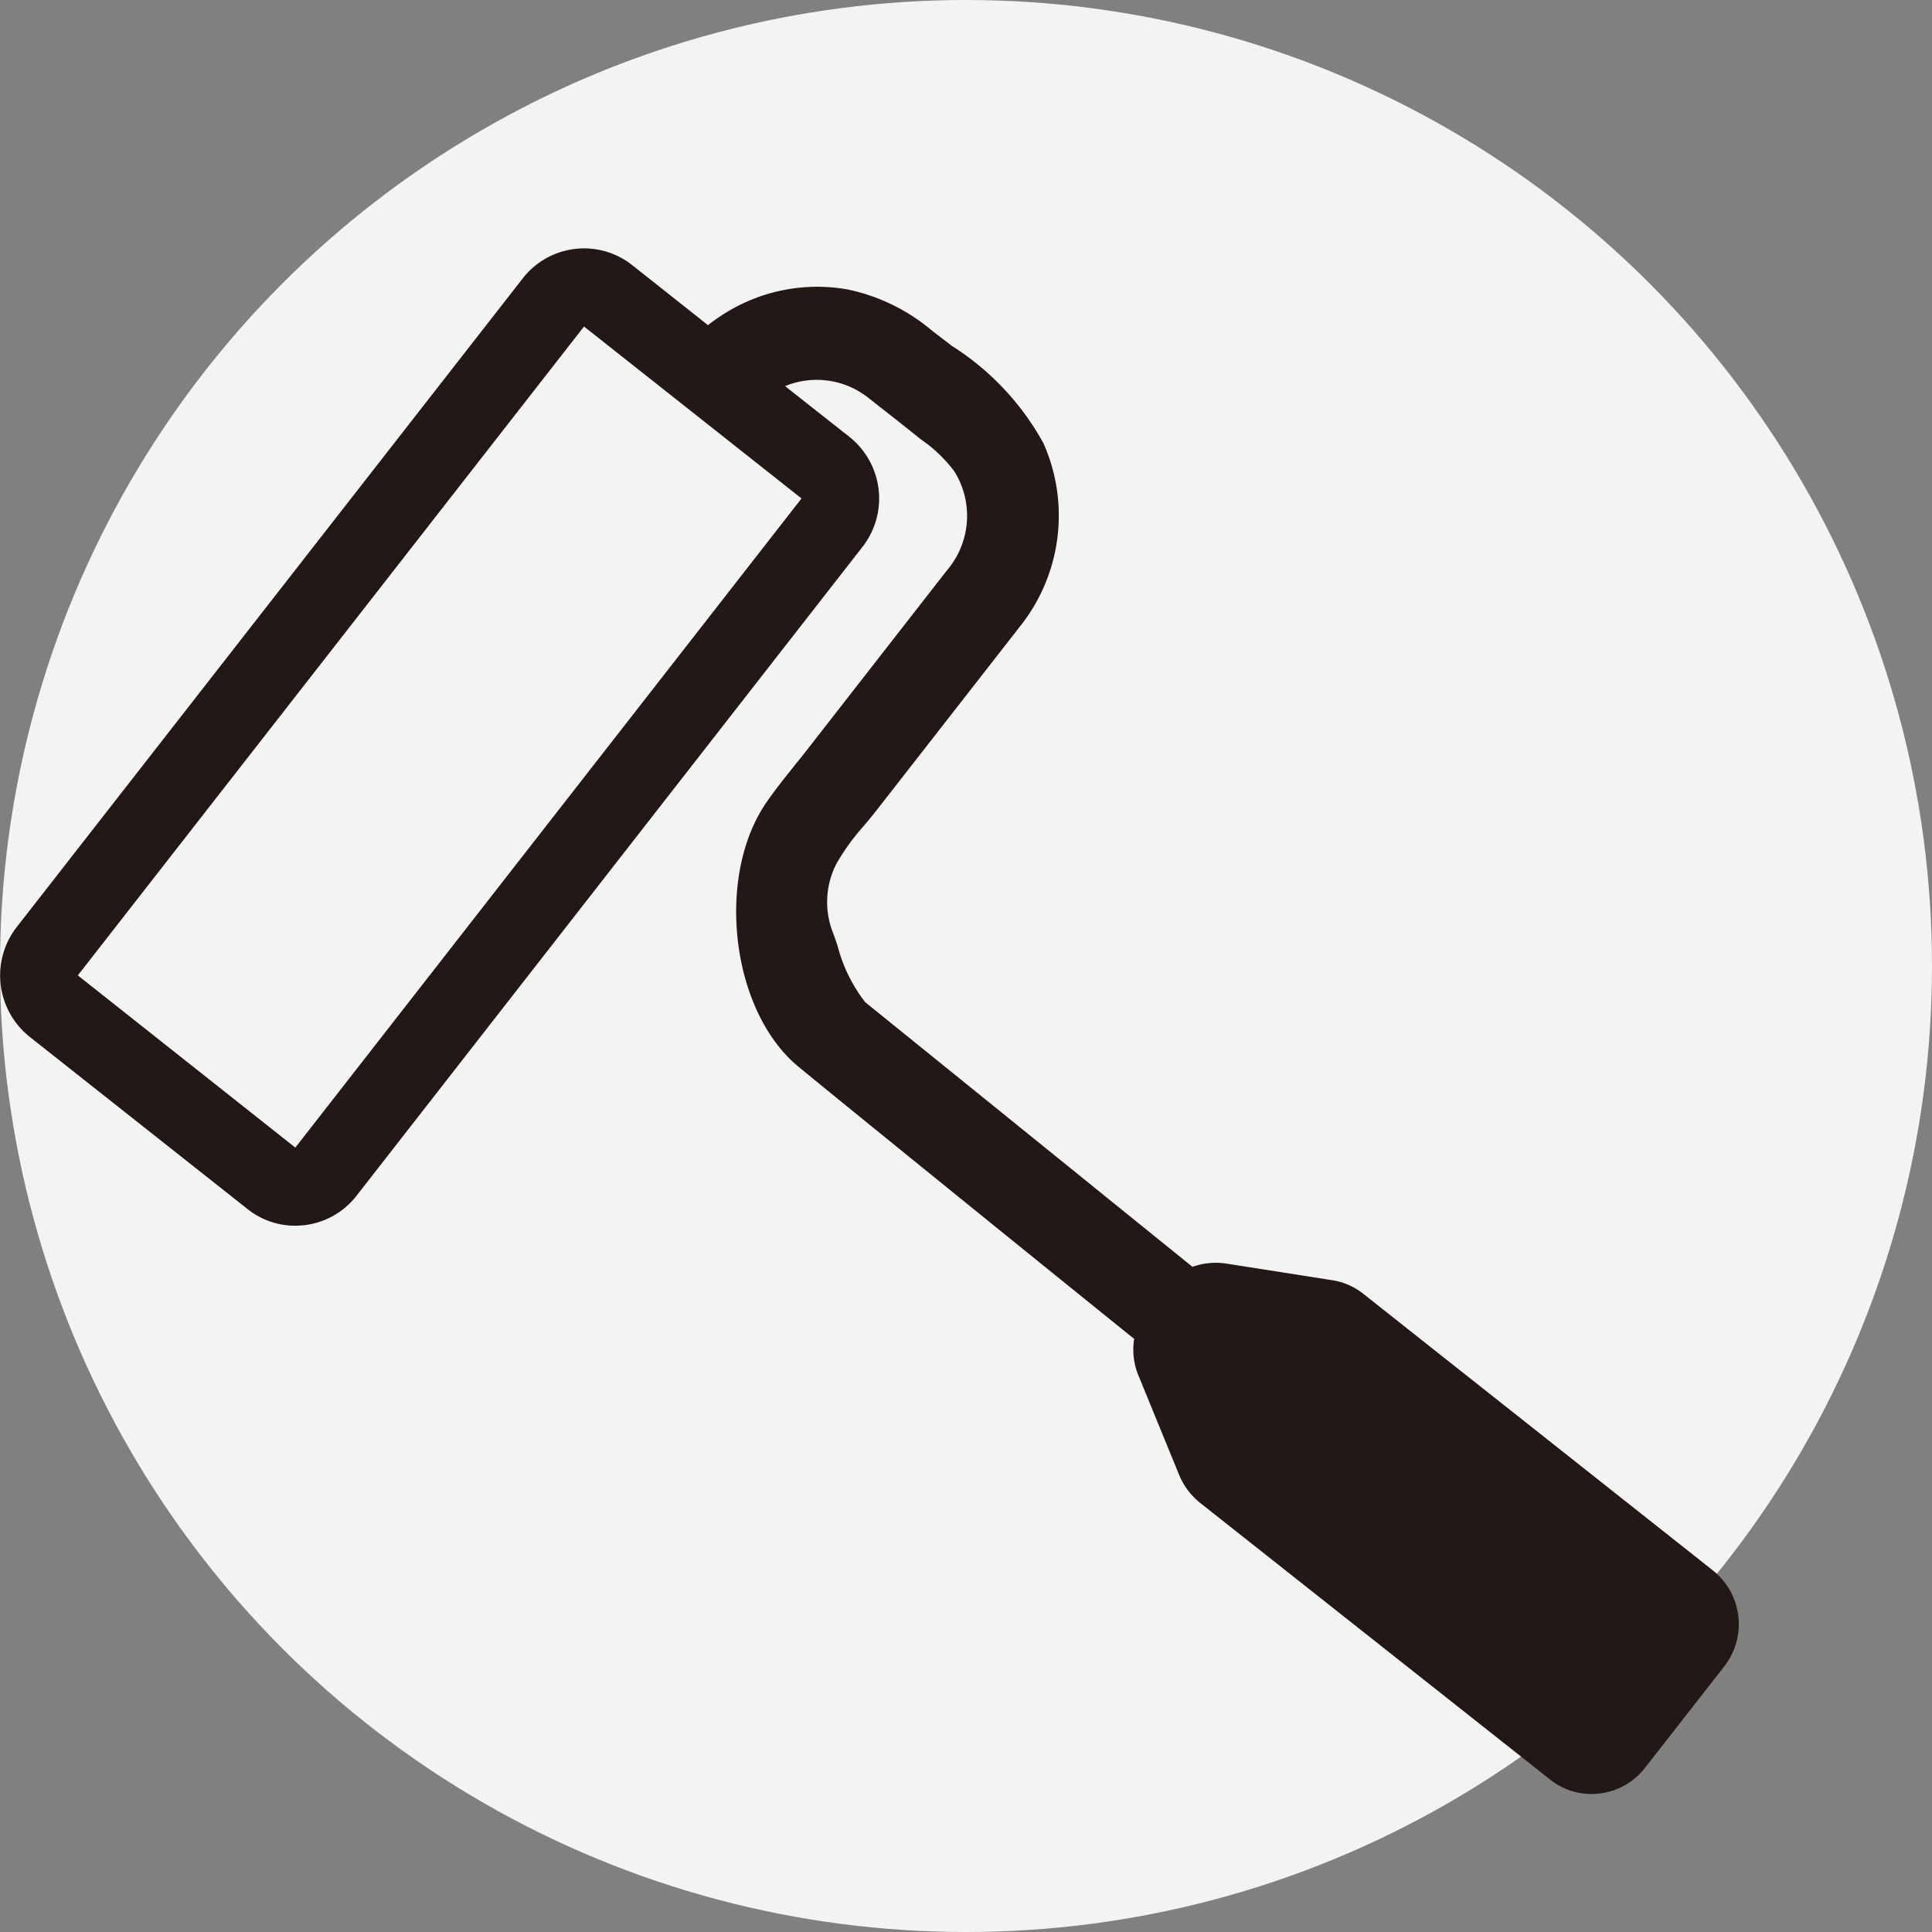
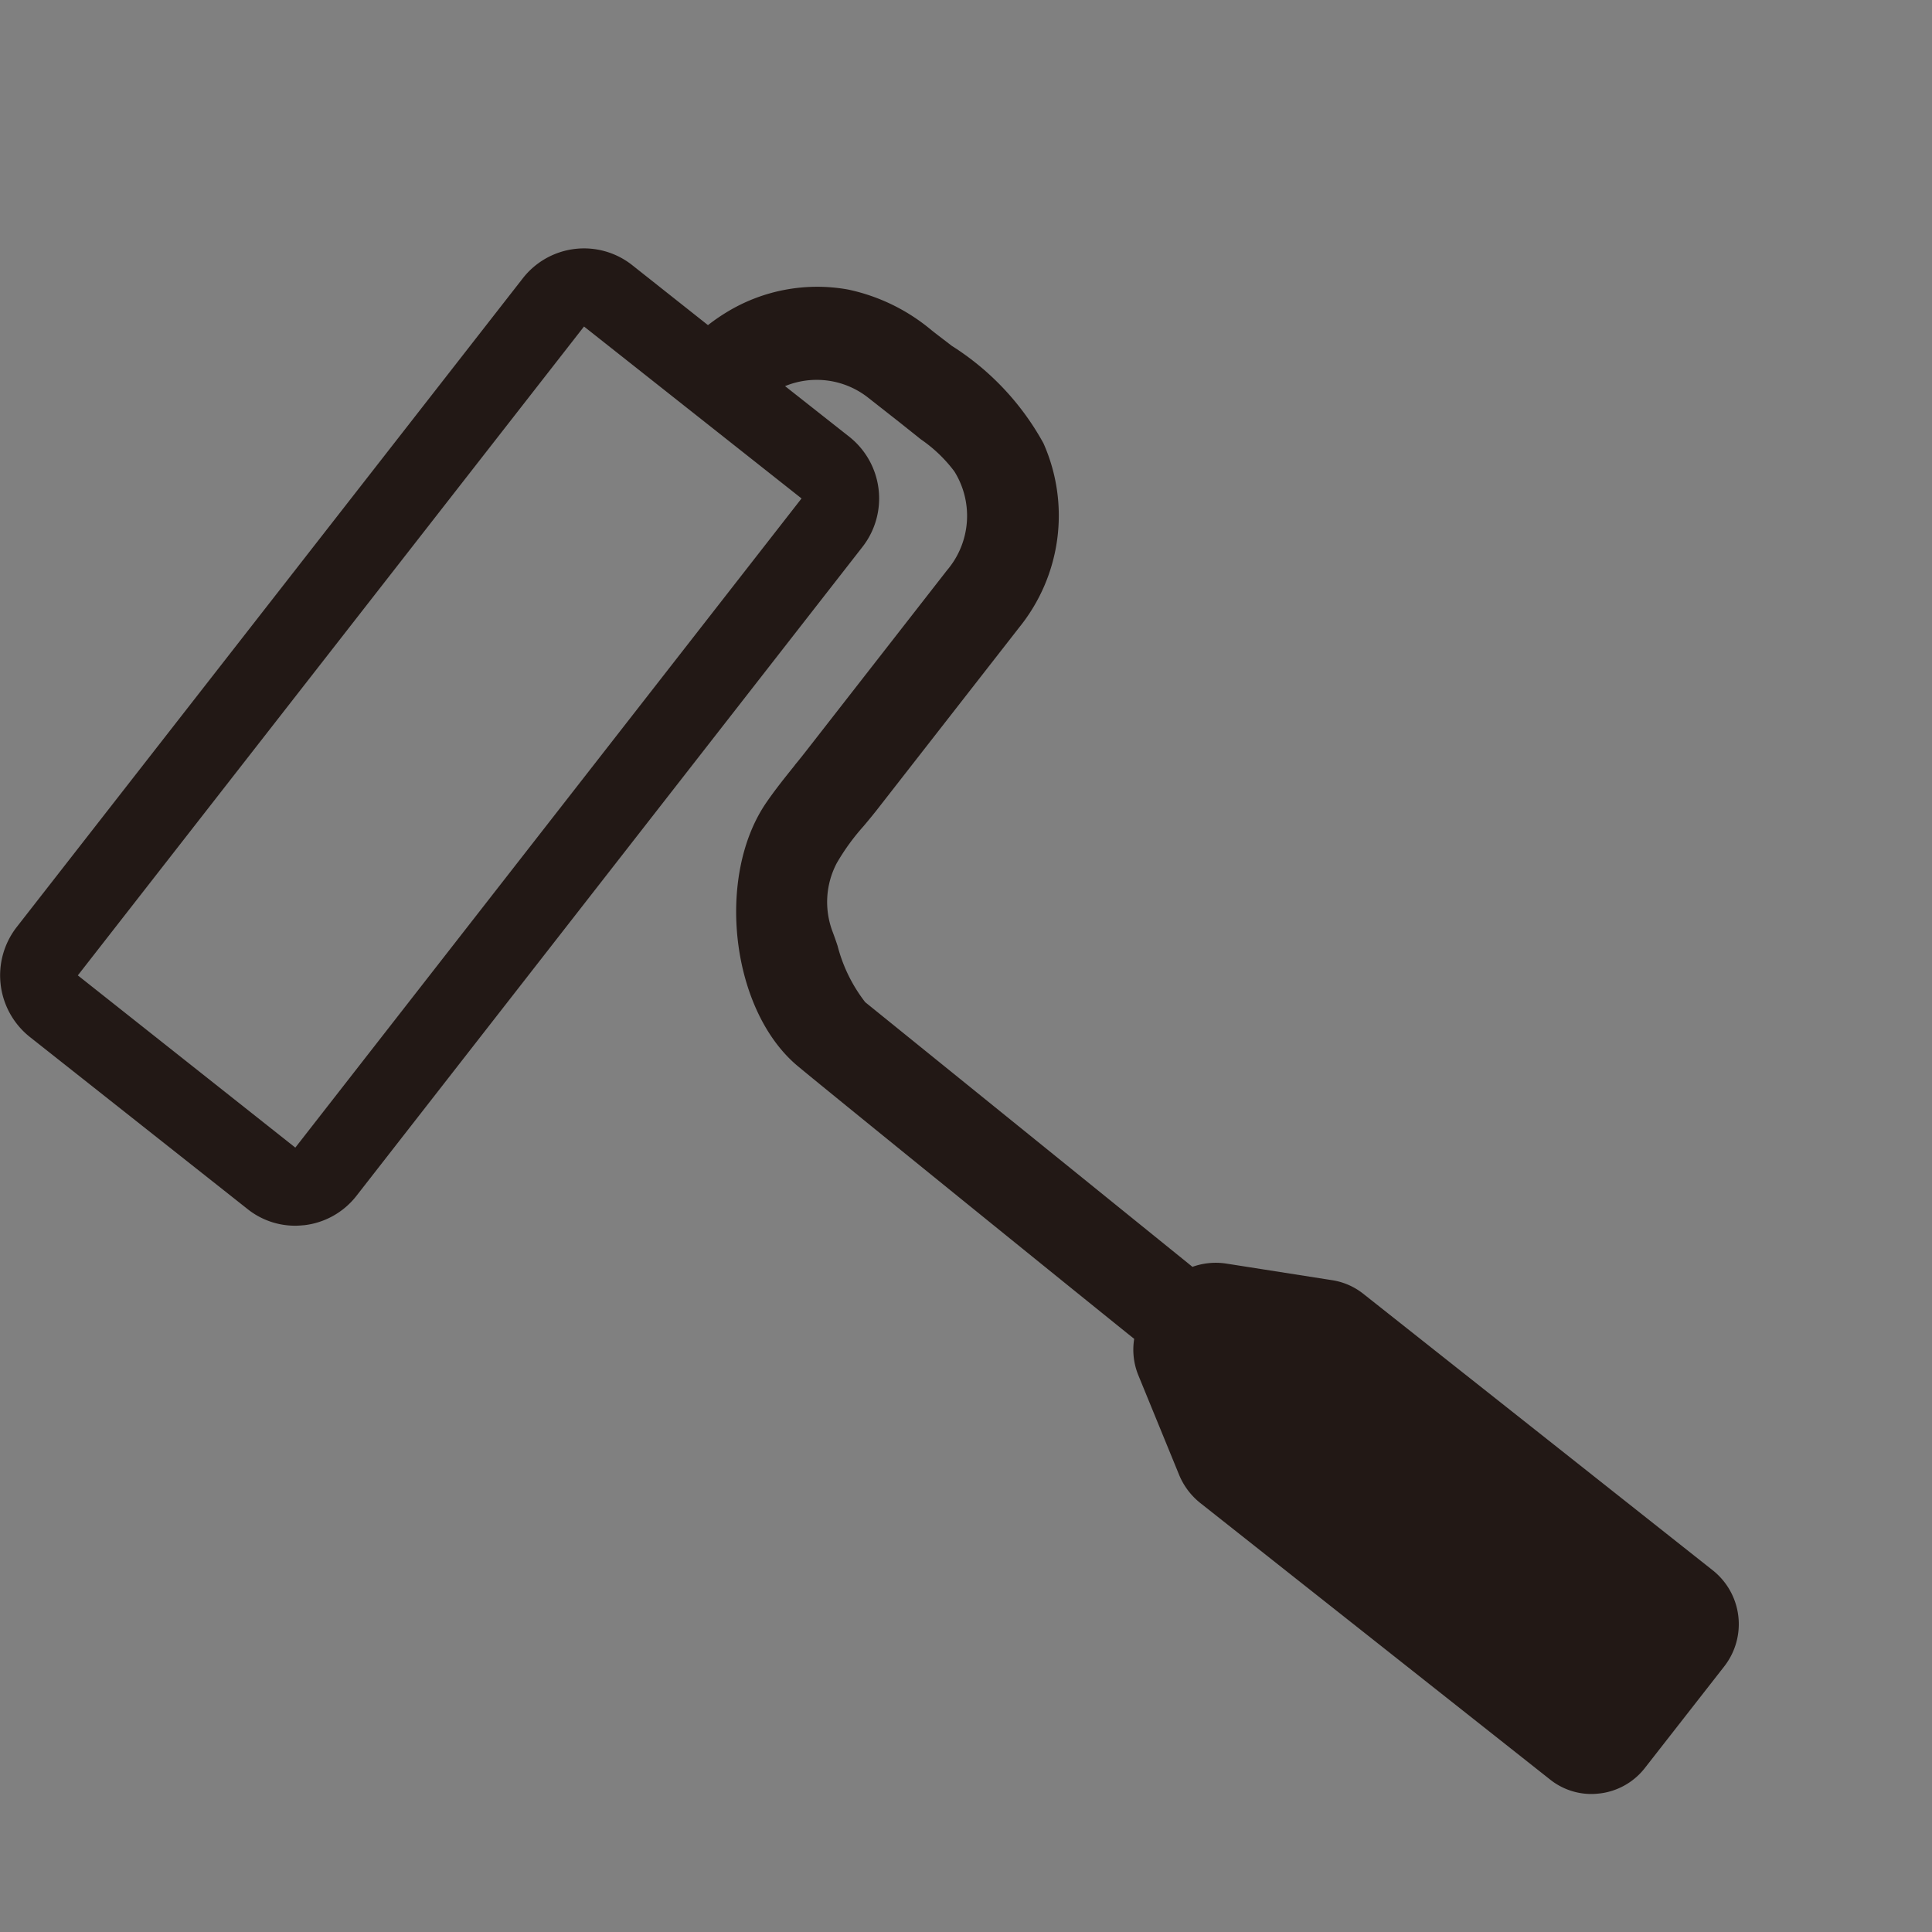
<svg xmlns="http://www.w3.org/2000/svg" id="icon_wall.svg" width="70" height="70" viewBox="0 0 70 70">
  <rect x="0" y="0" width="70" height="70" fill="#808080" stroke="none" />
  <defs>
    <style>
      .cls-1 {
        fill: #f3f3f3;
      }

      .cls-2 {
        fill: #221815;
        fill-rule: evenodd;
      }
    </style>
  </defs>
-   <circle id="bg" class="cls-1" cx="35" cy="35" r="35" />
  <path id="シェイプ_701" data-name="シェイプ 701" class="cls-2" d="M623.062,6106.9l-12.676-10.03a2.409,2.409,0,0,0-1.143-.49l-3.826-.6a2.5,2.5,0,0,0-1.212.12l-11.858-9.59a5.616,5.616,0,0,1-1-2.04c-0.066-.2-0.123-0.36-0.176-0.5a3.03,3.03,0,0,1,.142-2.49,8,8,0,0,1,.97-1.34c0.152-.18.309-0.37,0.46-0.56l5.187-6.65a6.444,6.444,0,0,0,.876-6.67,9.7,9.7,0,0,0-3.322-3.53c-0.257-.2-0.5-0.38-0.738-0.57a6.933,6.933,0,0,0-3.022-1.47,6.3,6.3,0,0,0-4.425.84,7.032,7.032,0,0,0-.648.45l-2.753-2.18a2.813,2.813,0,0,0-3.953.48l-18.34,23.51a2.85,2.85,0,0,0,.475,3.98l7.881,6.23a2.761,2.761,0,0,0,1.733.61c0.113,0,.227-0.01.341-0.02a2.806,2.806,0,0,0,1.878-1.06l18.34-23.52a2.852,2.852,0,0,0-.475-3.98l-2.334-1.84a3.013,3.013,0,0,1,3,.41l1.146,0.9,0.777,0.62a5.149,5.149,0,0,1,1.211,1.16,3.039,3.039,0,0,1-.264,3.58l-5.083,6.52c-0.14.18-.283,0.36-0.425,0.53l-0.012.02c-0.345.43-.7,0.87-1.03,1.35-1.831,2.67-1.284,7.46,1.085,9.5,0.582,0.5,10.264,8.34,12.245,9.93a2.449,2.449,0,0,0,.155,1.33l1.478,3.61a2.541,2.541,0,0,0,.753,1l12.675,10.02a2.4,2.4,0,0,0,1.511.53c0.1,0,.2-0.01.3-0.02a2.438,2.438,0,0,0,1.637-.93l2.875-3.68A2.488,2.488,0,0,0,623.062,6106.9ZM571.7,6091.58h0l-7.88-6.24,18.34-23.51,7.881,6.23Z" transform="translate(-561 -6050)" />
</svg>